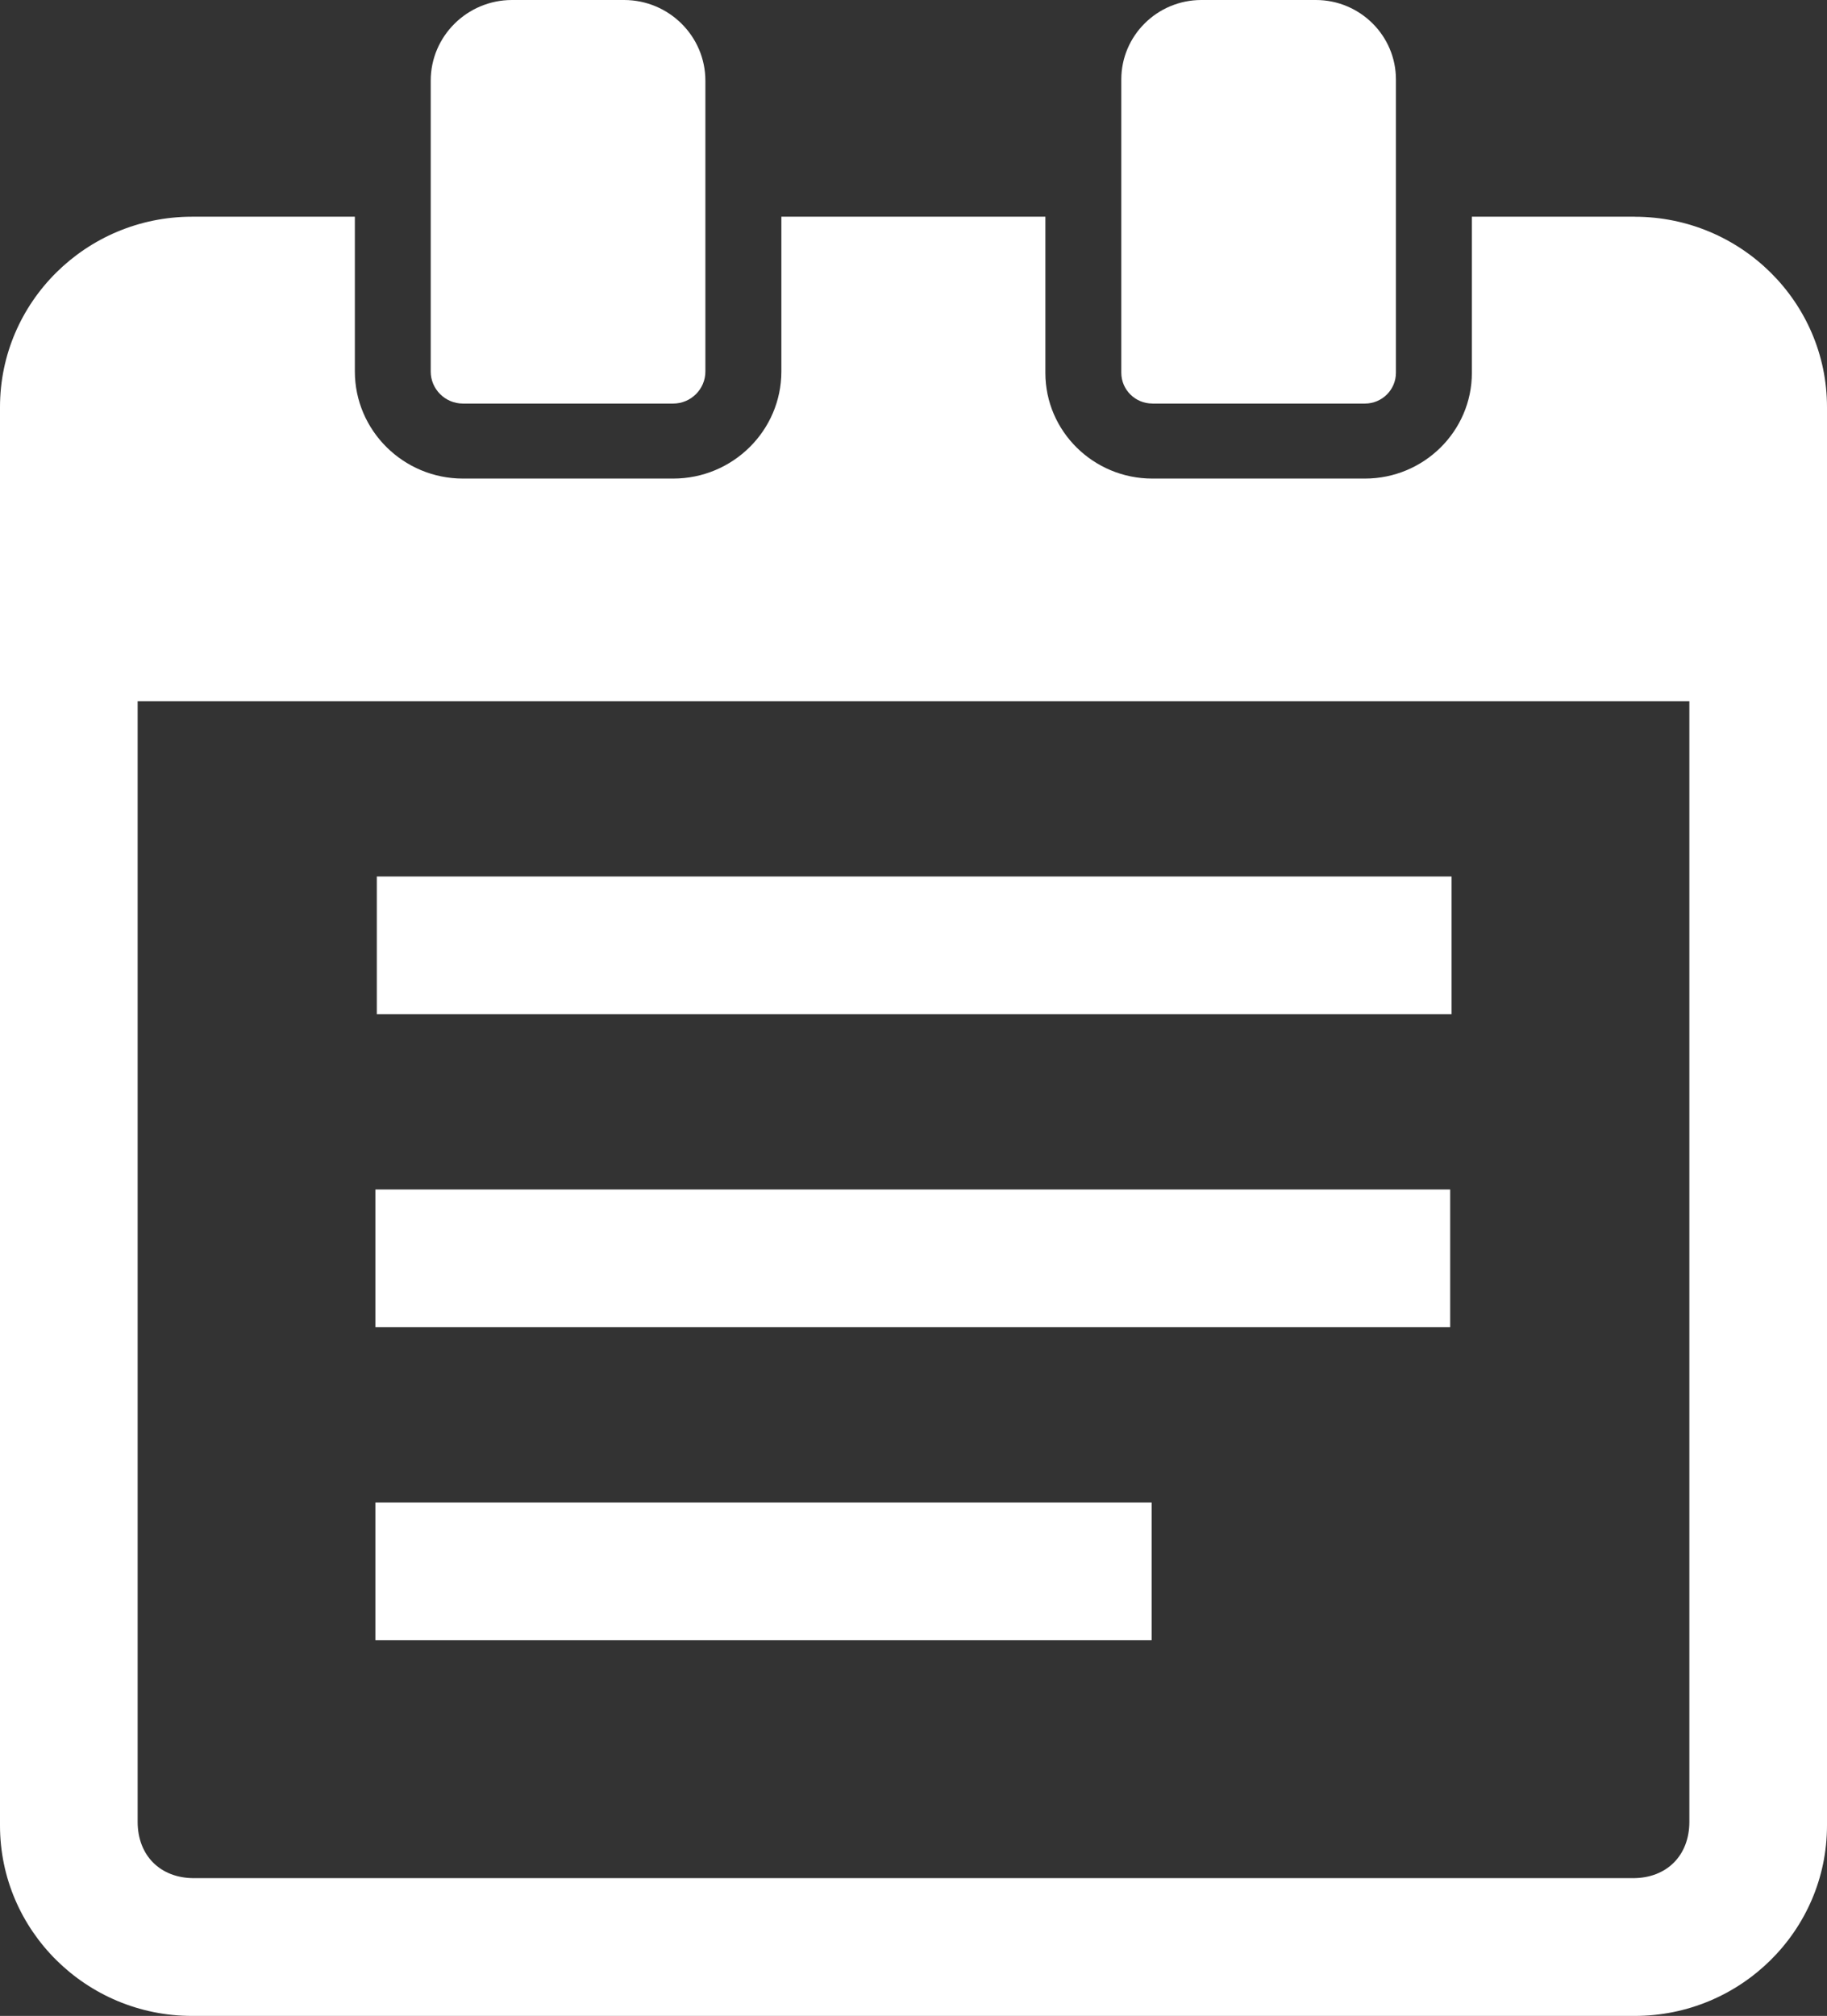
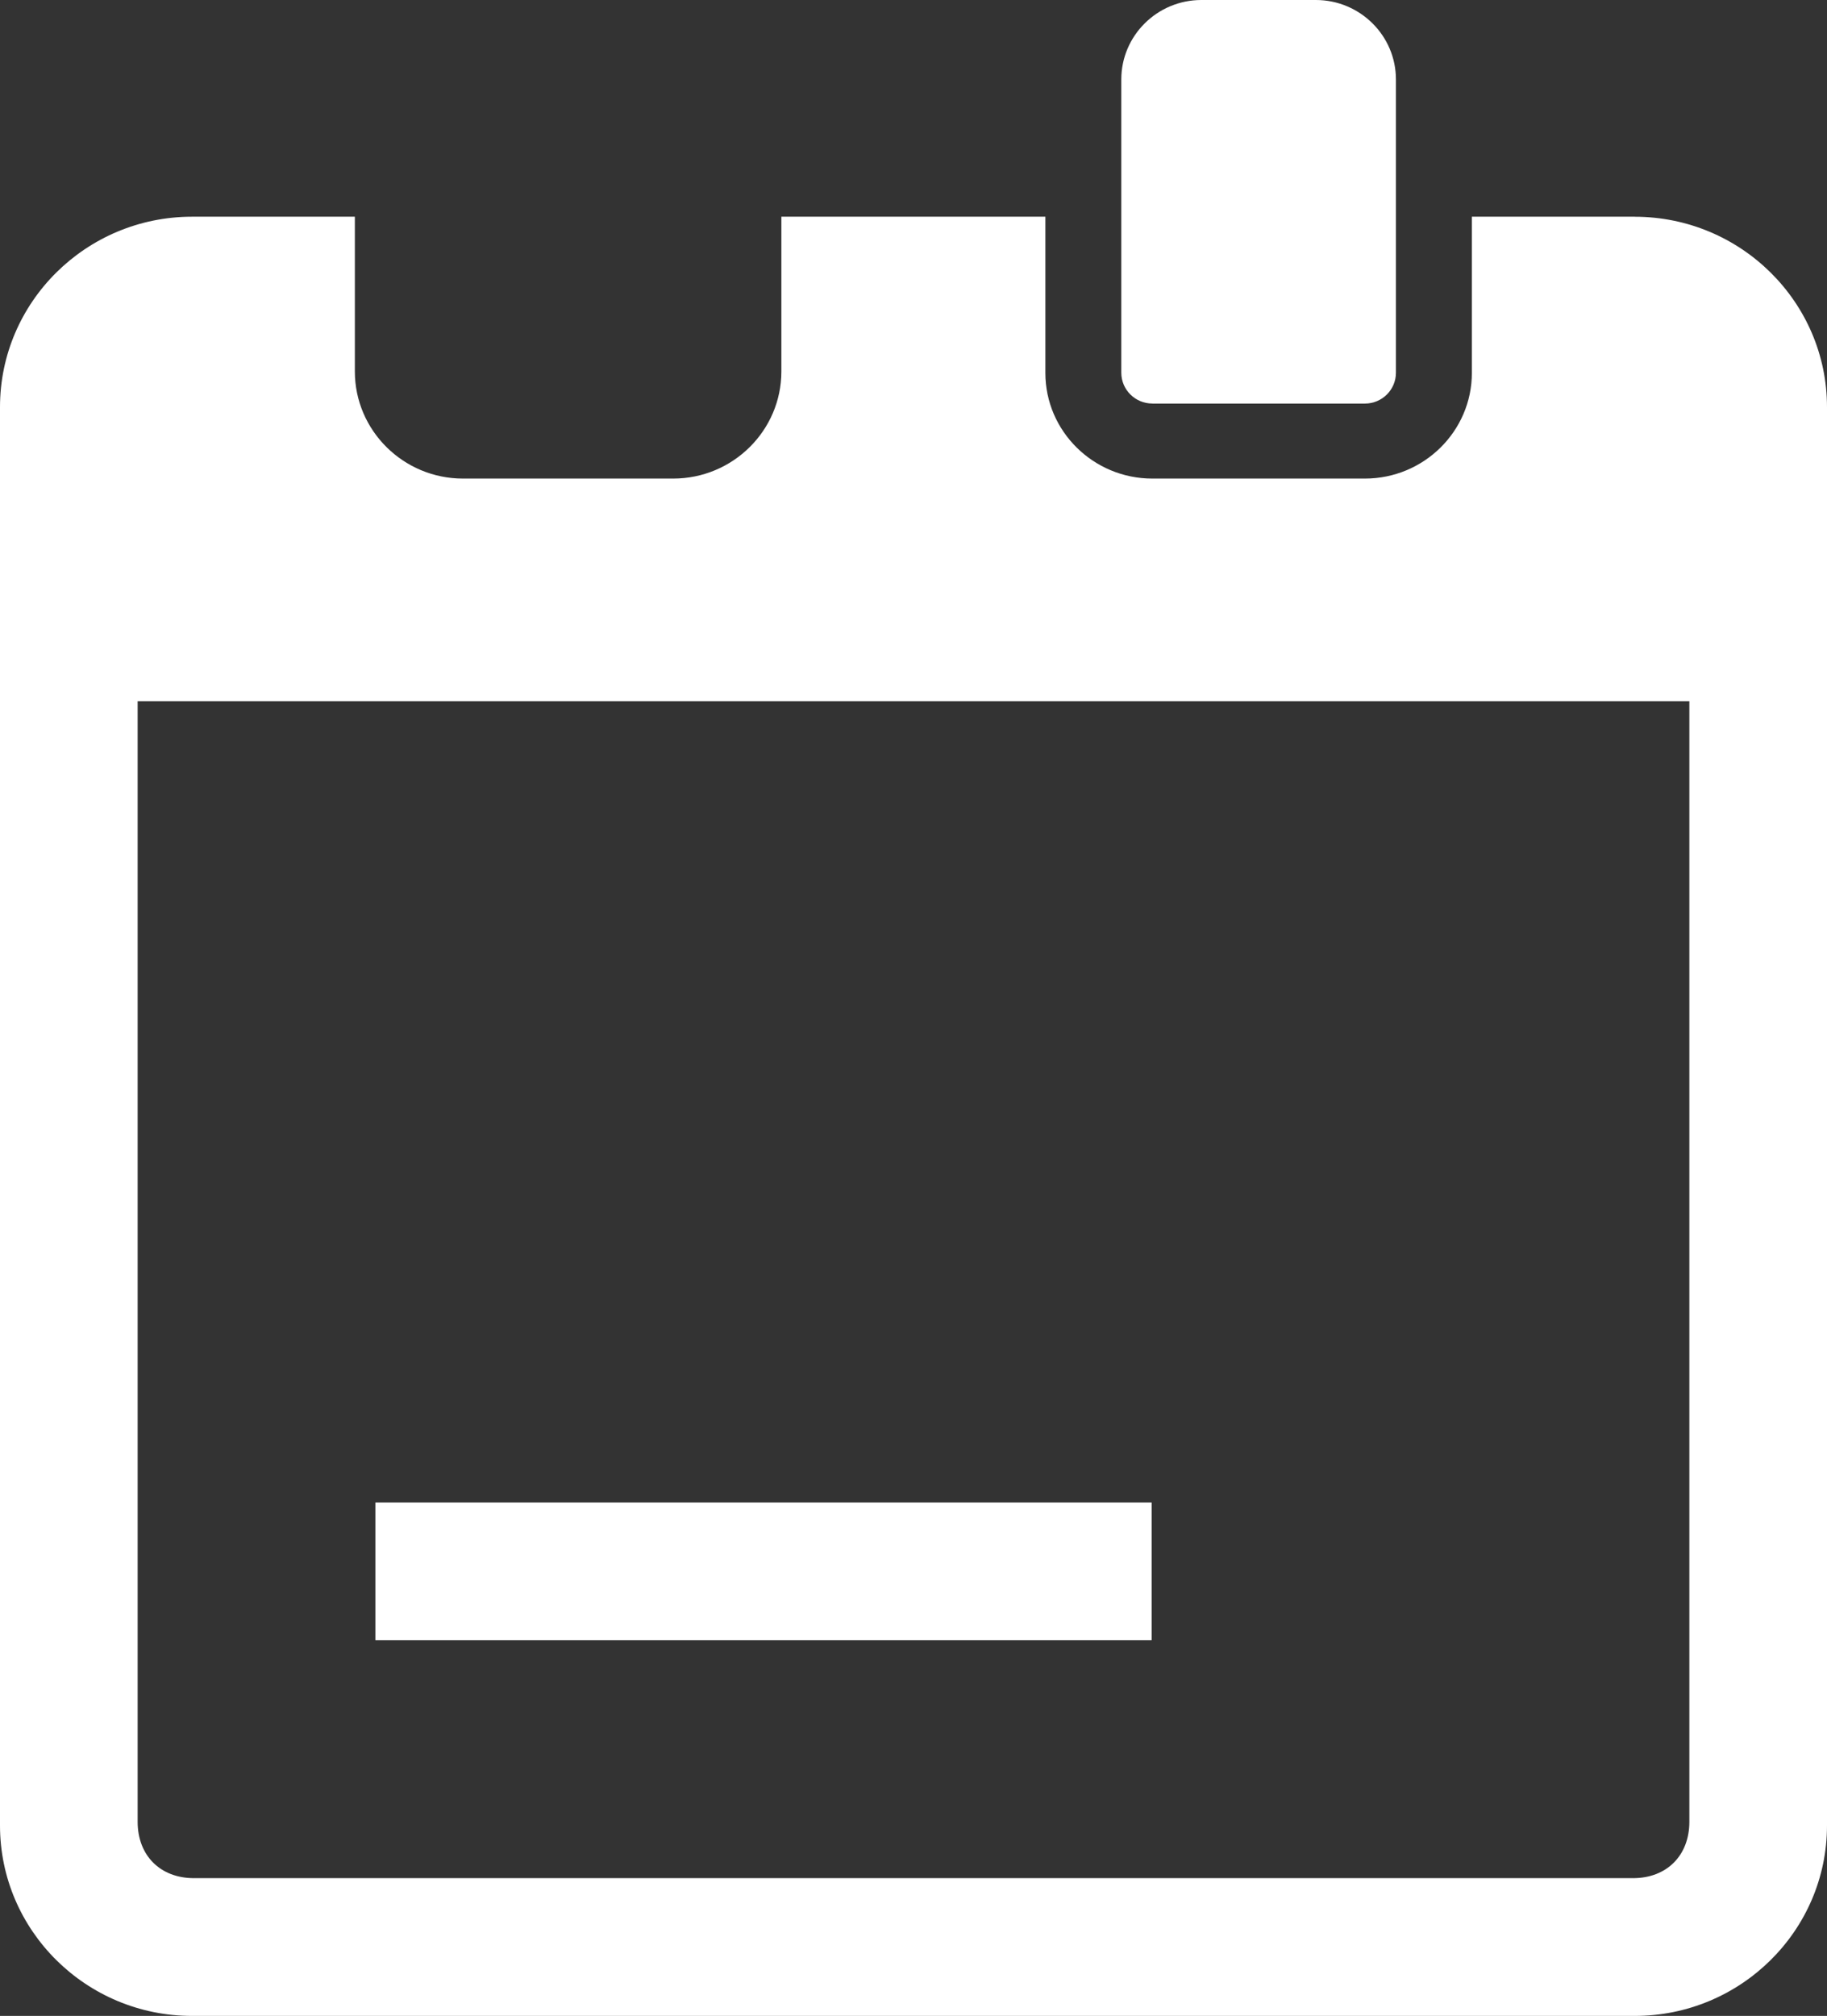
<svg xmlns="http://www.w3.org/2000/svg" id="_レイヤー_2" data-name="レイヤー_2" viewBox="0 0 464.3 512">
  <rect x="0" y="0" width="464.3" height="512" fill="#333333" stroke="none" />
  <defs>
    <style>
      .cls-1 {
        fill: #fff;
      }
    </style>
  </defs>
  <g id="_レイヤー_1-2" data-name="レイヤー_1">
    <g>
-       <rect class="cls-1" x="95.76" y="222.61" width="273.13" height="34.98" />
-       <rect class="cls-1" x="95.4" y="302.11" width="273.14" height="34.98" />
      <rect class="cls-1" x="95.4" y="381.62" width="197.27" height="34.98" />
      <path class="cls-1" d="M415.43,55.04h-41.38v39.67c0,14.8-12.2,26.84-27.18,26.84h-54.03c-14.99,0-27.18-12.04-27.18-26.84v-39.67h-67.09v39.3c0,15.01-12.33,27.21-27.49,27.21h-53.42c-15.15,0-27.48-12.21-27.48-27.21v-39.3h-41.38C21.89,55.04,0,76.73,0,103.4v360.25c0,26.66,21.89,48.36,48.8,48.36h366.63c26.95,0,48.87-21.69,48.87-48.36V103.4c0-26.66-21.92-48.35-48.87-48.35ZM429.32,462.71c0,8.56-5.75,14.31-14.31,14.31H49.29c-8.56,0-14.31-5.75-14.31-14.31V178.09h394.34v284.62h0Z" />
-       <path class="cls-1" d="M117.67,102.5h53.39c4.52,0,8.2-3.65,8.2-8.14V20.49c0-11.3-9.27-20.49-20.67-20.49h-28.46c-11.4,0-20.67,9.19-20.67,20.49v73.87c0,4.49,3.68,8.14,8.2,8.14Z" />
      <path class="cls-1" d="M292.84,102.5h54.03c4.35,0,7.88-3.51,7.88-7.82V20.17c0-11.12-9.13-20.17-20.35-20.17h-29.09c-11.22,0-20.35,9.05-20.35,20.17v74.5c0,4.32,3.54,7.82,7.88,7.82Z" />
    </g>
  </g>
</svg>